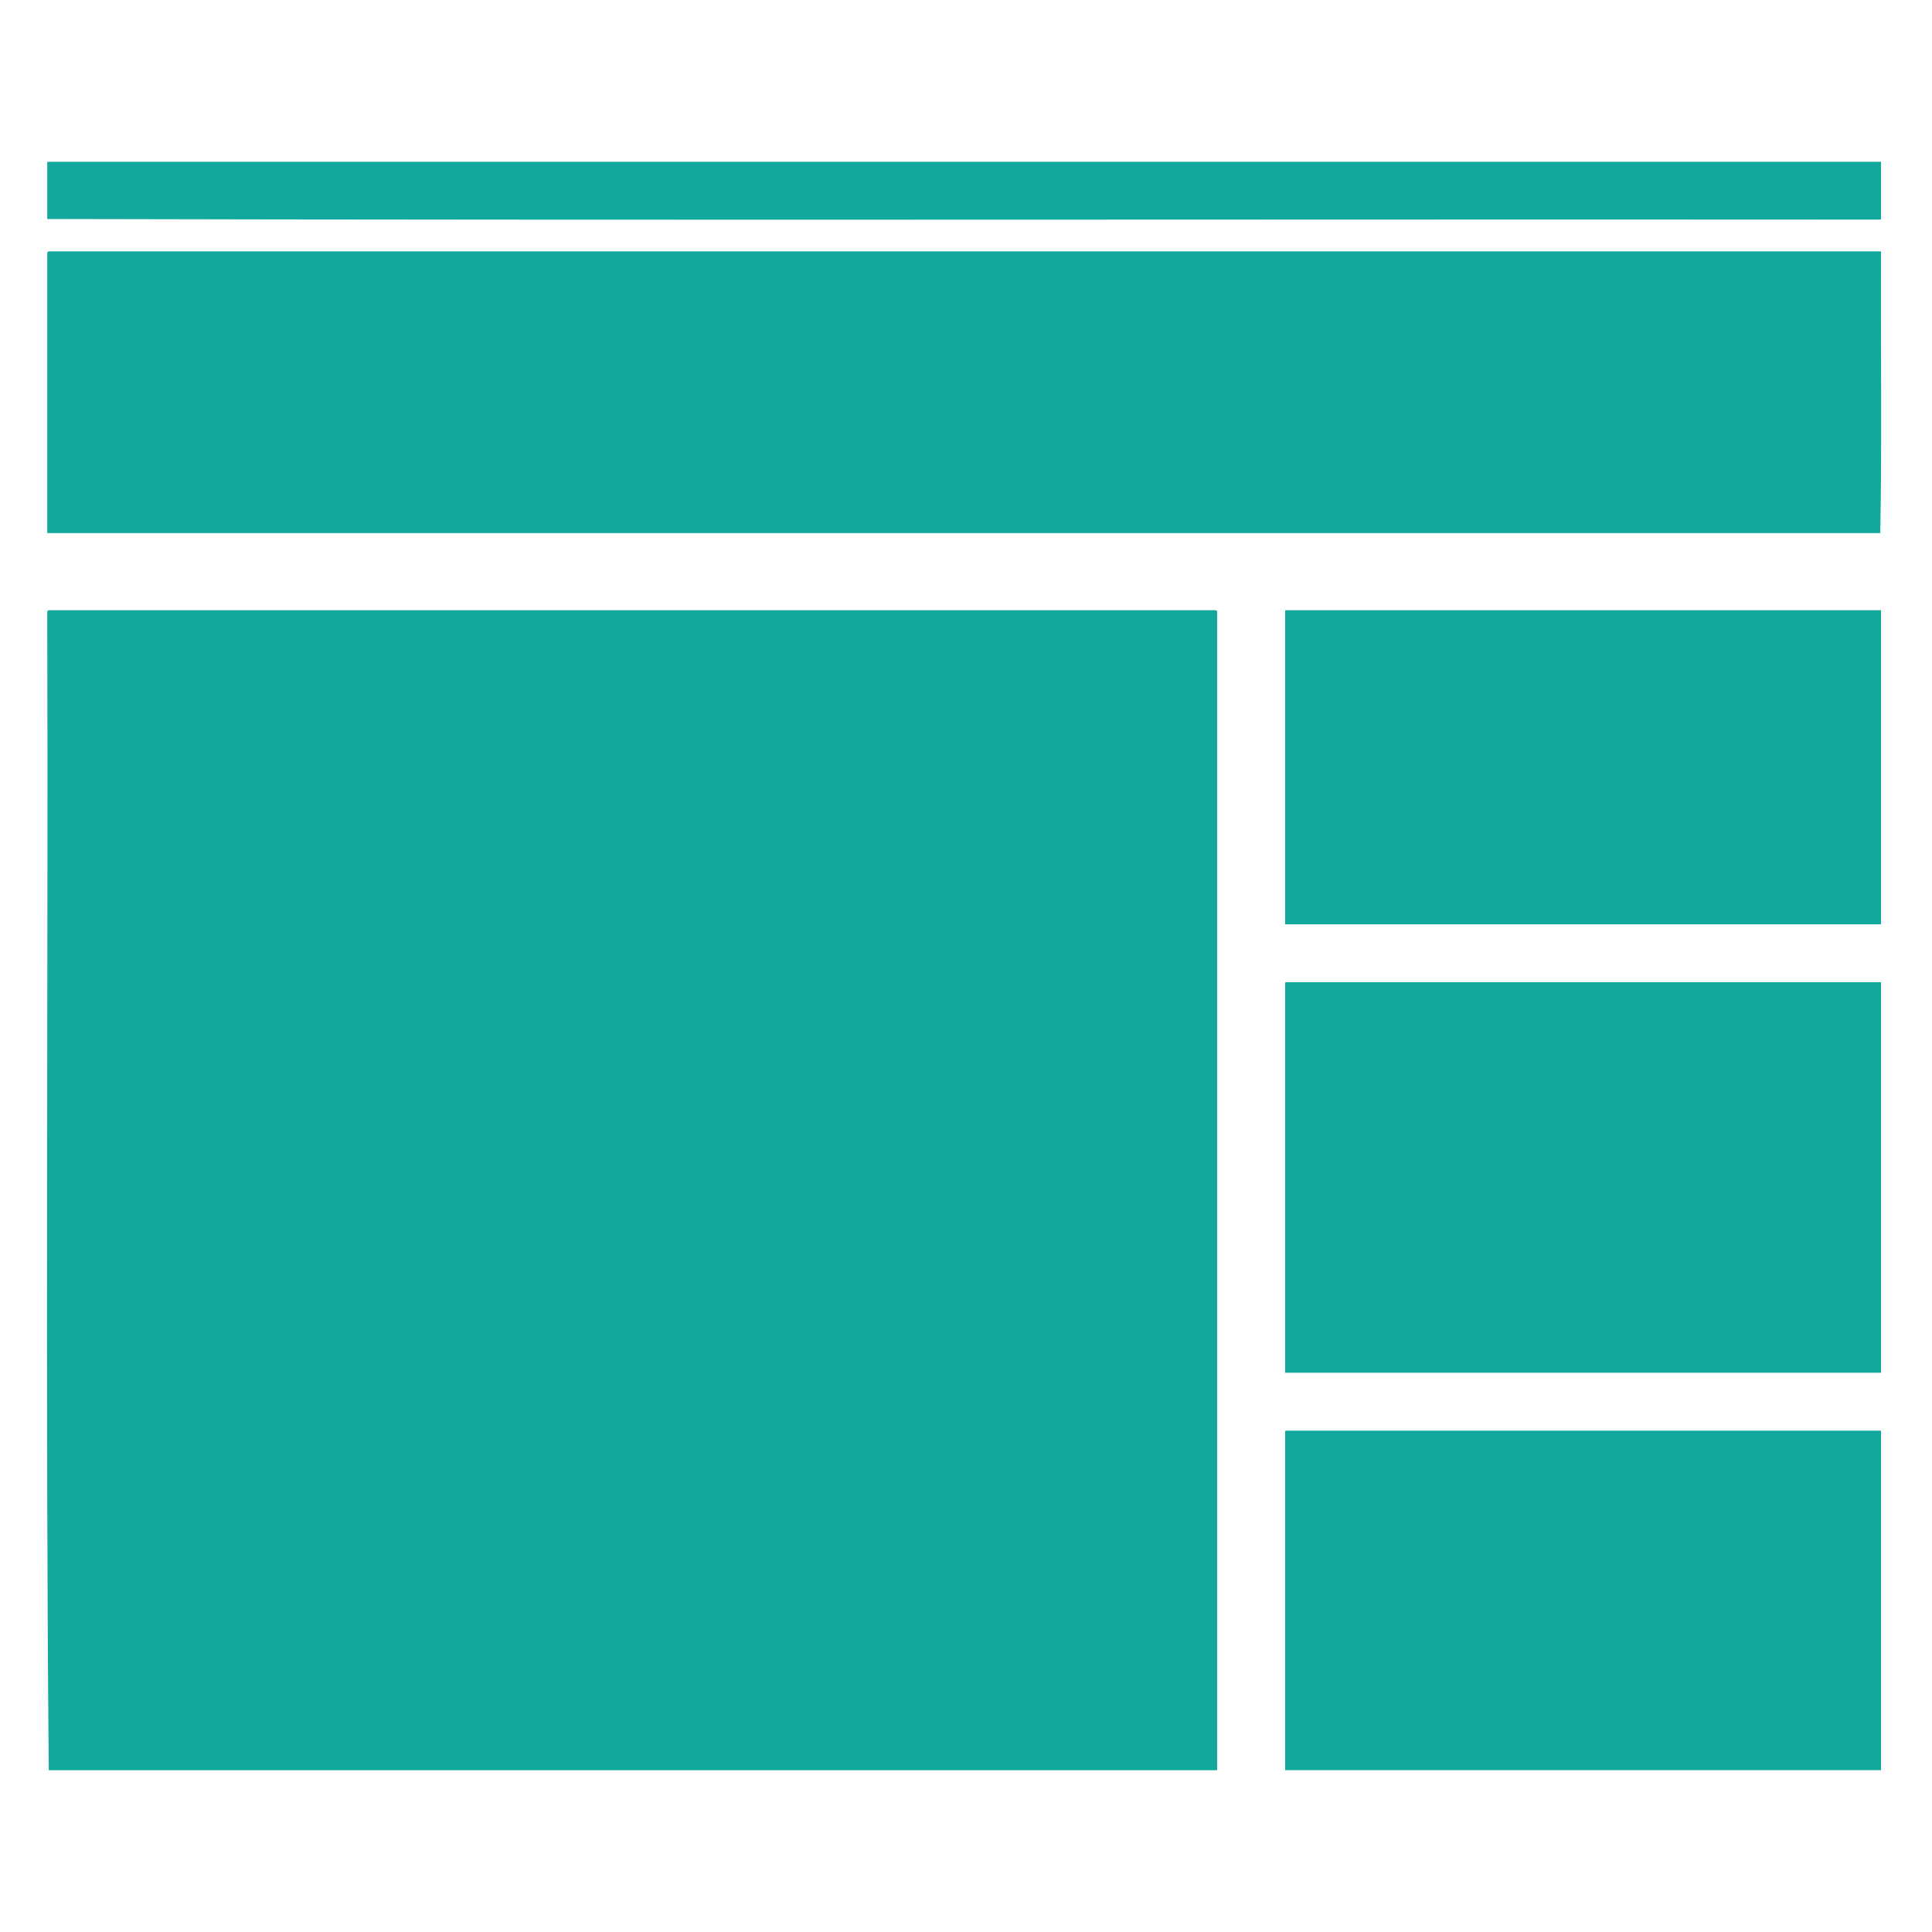
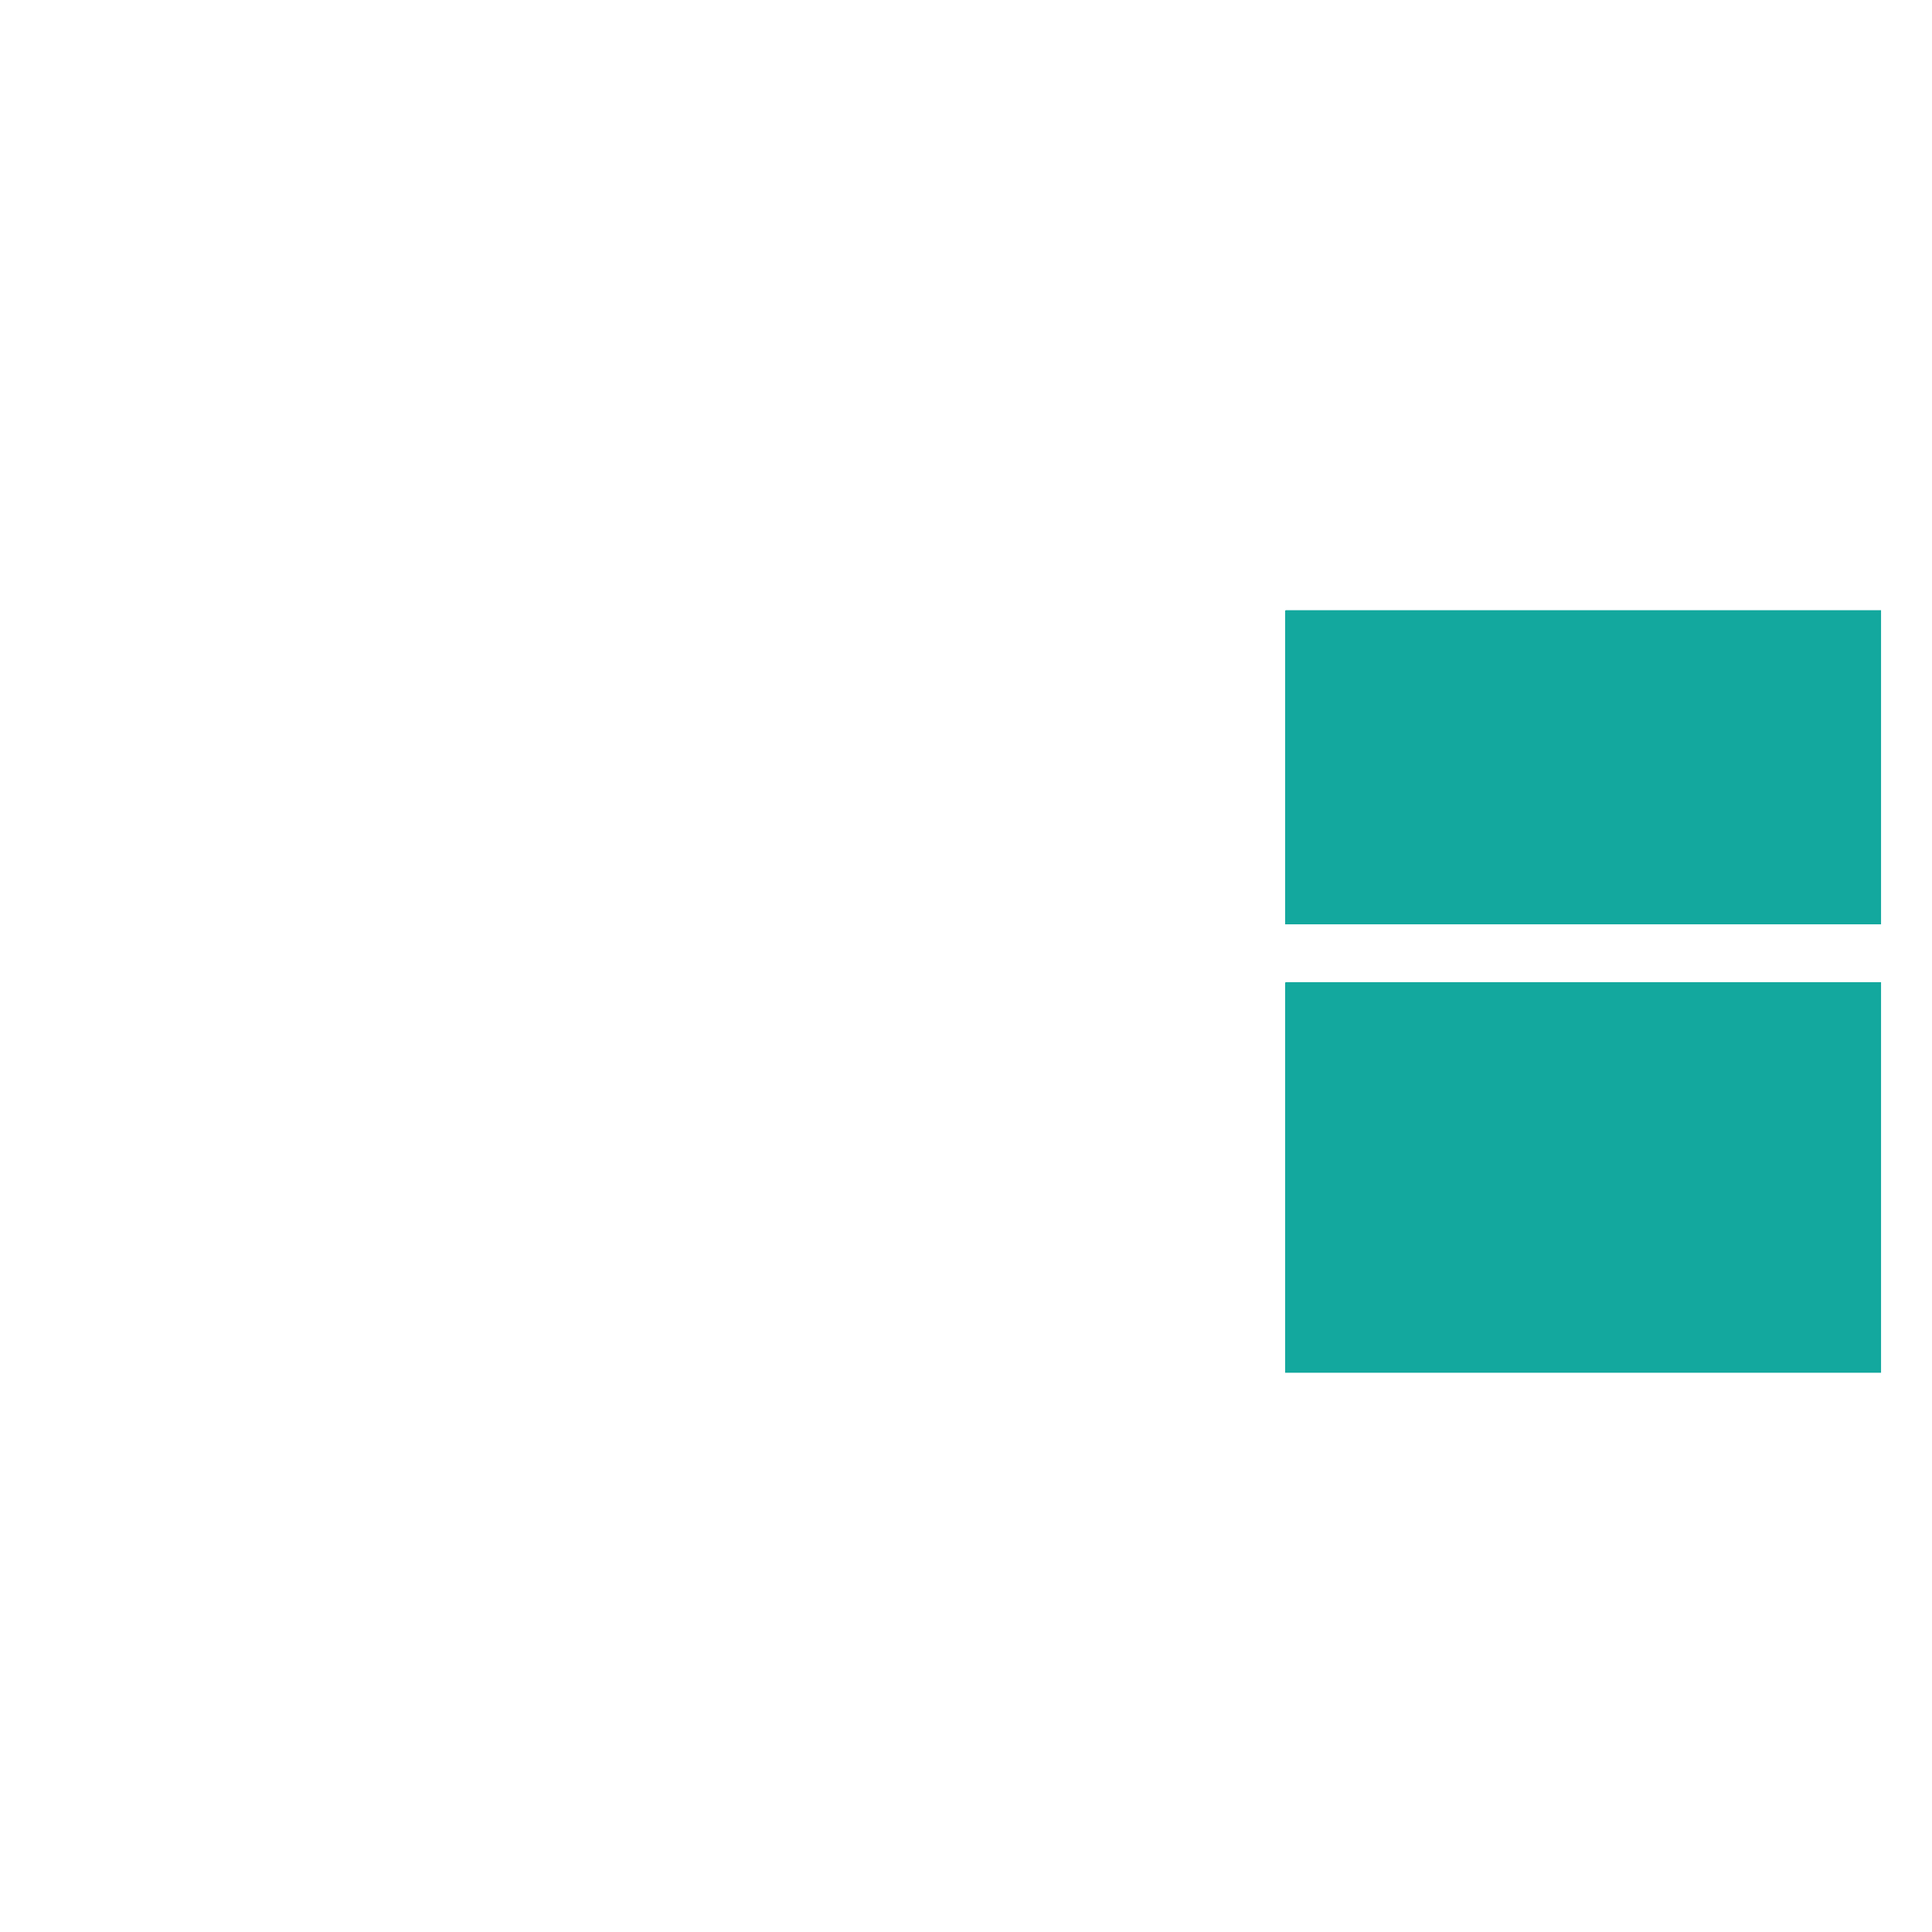
<svg xmlns="http://www.w3.org/2000/svg" version="1.1" id="Layer_1" x="0px" y="0px" width="150px" height="150px" viewBox="0 0 150 150" enable-background="new 0 0 150 150" xml:space="preserve">
  <g>
-     <path fill="#13A89E" d="M3.728,12.561c47.44,0,94.877,0,142.316,0c0,1.464,0,2.93,0,4.394c0.011,0.057-0.012,0.085-0.06,0.097   c-47.42-0.033-94.99,0.064-142.315-0.049c0-1.432,0-2.865,0-4.298C3.664,12.636,3.66,12.568,3.728,12.561z" />
-     <path fill="#13A89E" d="M3.786,19.514c47.379,0,94.763,0,142.141,0c0.069-0.008,0.105,0.01,0.117,0.048   c-0.038,7.26,0.079,14.648-0.06,21.827c-47.438,0-94.876,0-142.315,0c0-7.243,0-14.487,0-21.73   C3.667,19.576,3.713,19.534,3.786,19.514z" />
-     <path fill="#13A89E" d="M3.786,47.377c30.179,0,60.36,0,90.539,0c0.095-0.013,0.101,0.046,0.177,0.049c0,29.973,0,59.945,0,89.916   c0.01,0.057-0.014,0.088-0.061,0.098c-30.217,0-60.438,0-90.655,0C3.514,107.668,3.747,77.48,3.669,47.522   C3.667,47.439,3.713,47.397,3.786,47.377z" />
    <path fill="#13A89E" d="M99.837,47.377c15.401,0,30.806,0,46.207,0c0,8.13,0,16.259,0,24.387c-15.422,0-30.843,0-46.267,0   c0-8.08,0-16.161,0-24.242C99.773,47.454,99.77,47.386,99.837,47.377z" />
    <path fill="#13A89E" d="M99.837,76.256c15.401,0,30.806,0,46.207,0c0,10.109,0,20.219,0,30.325c-15.422,0-30.843,0-46.267,0   c0-10.06,0-20.119,0-30.183C99.773,76.332,99.77,76.264,99.837,76.256z" />
-     <path fill="#13A89E" d="M99.837,111.074c15.401,0,30.806,0,46.207,0c0,8.785,0,17.574,0,26.363c-15.422,0-30.843,0-46.267,0   c0-8.737,0-17.48,0-26.224C99.773,111.148,99.77,111.08,99.837,111.074z" />
  </g>
</svg>